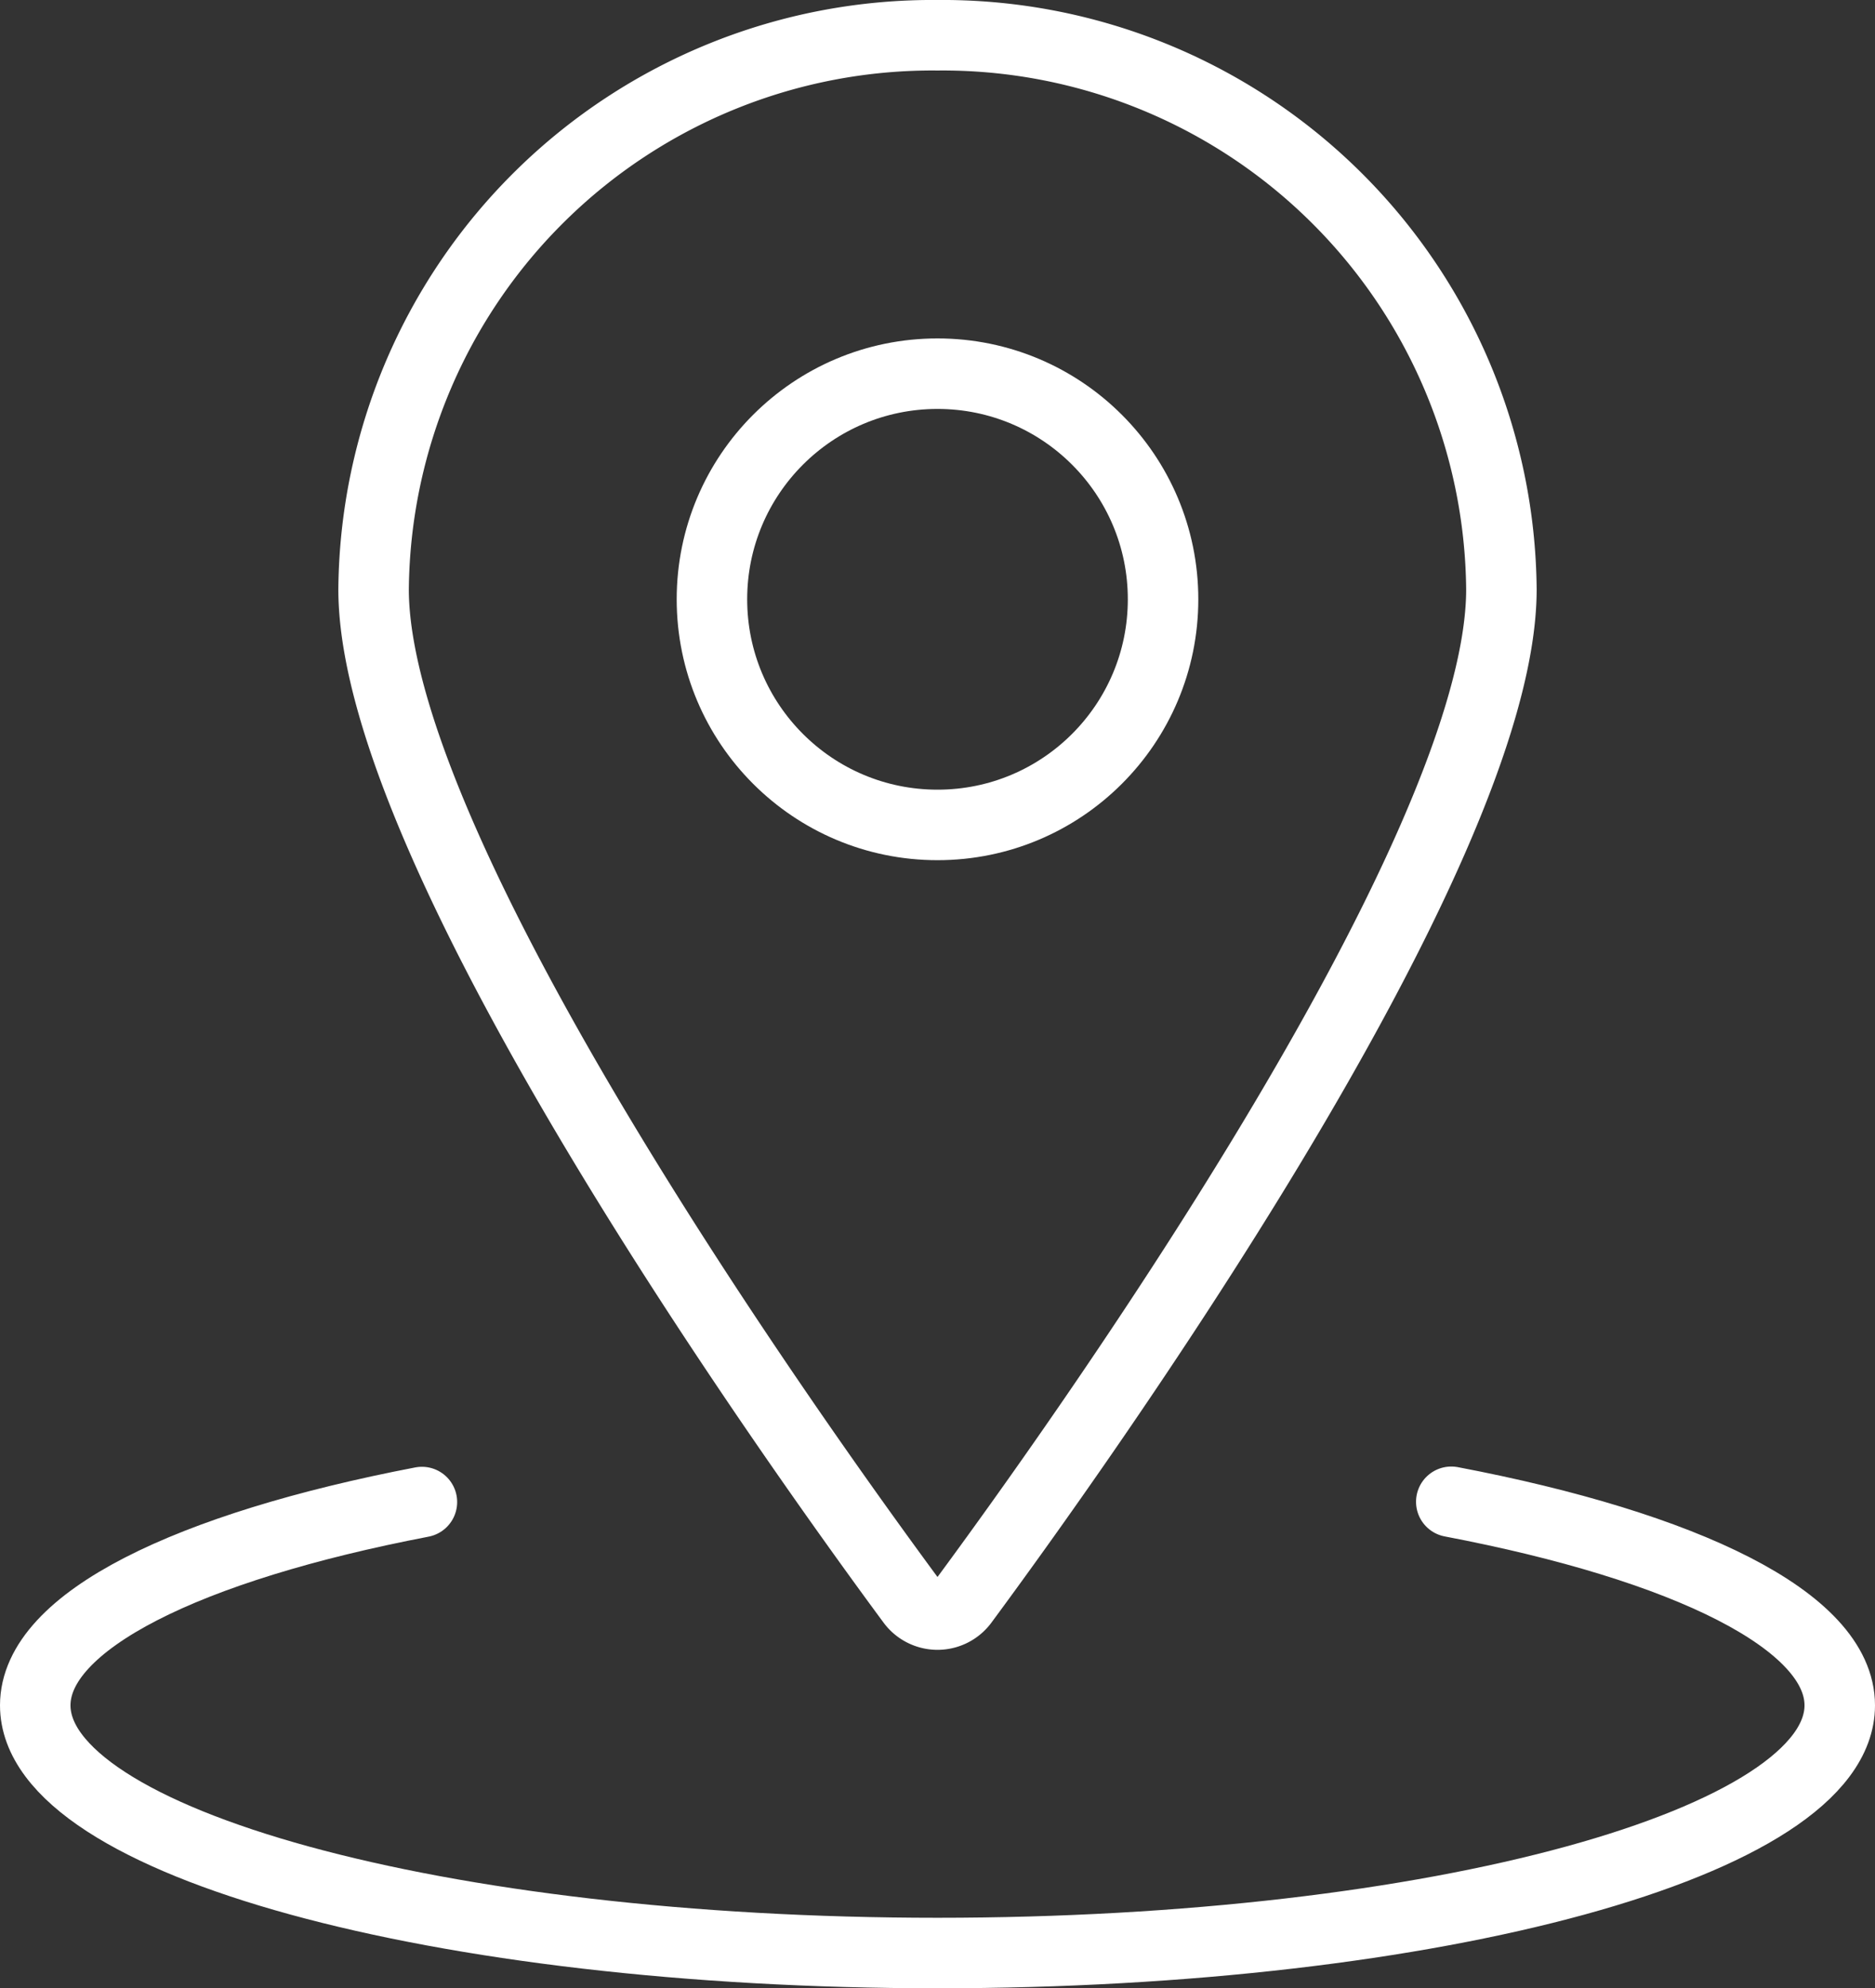
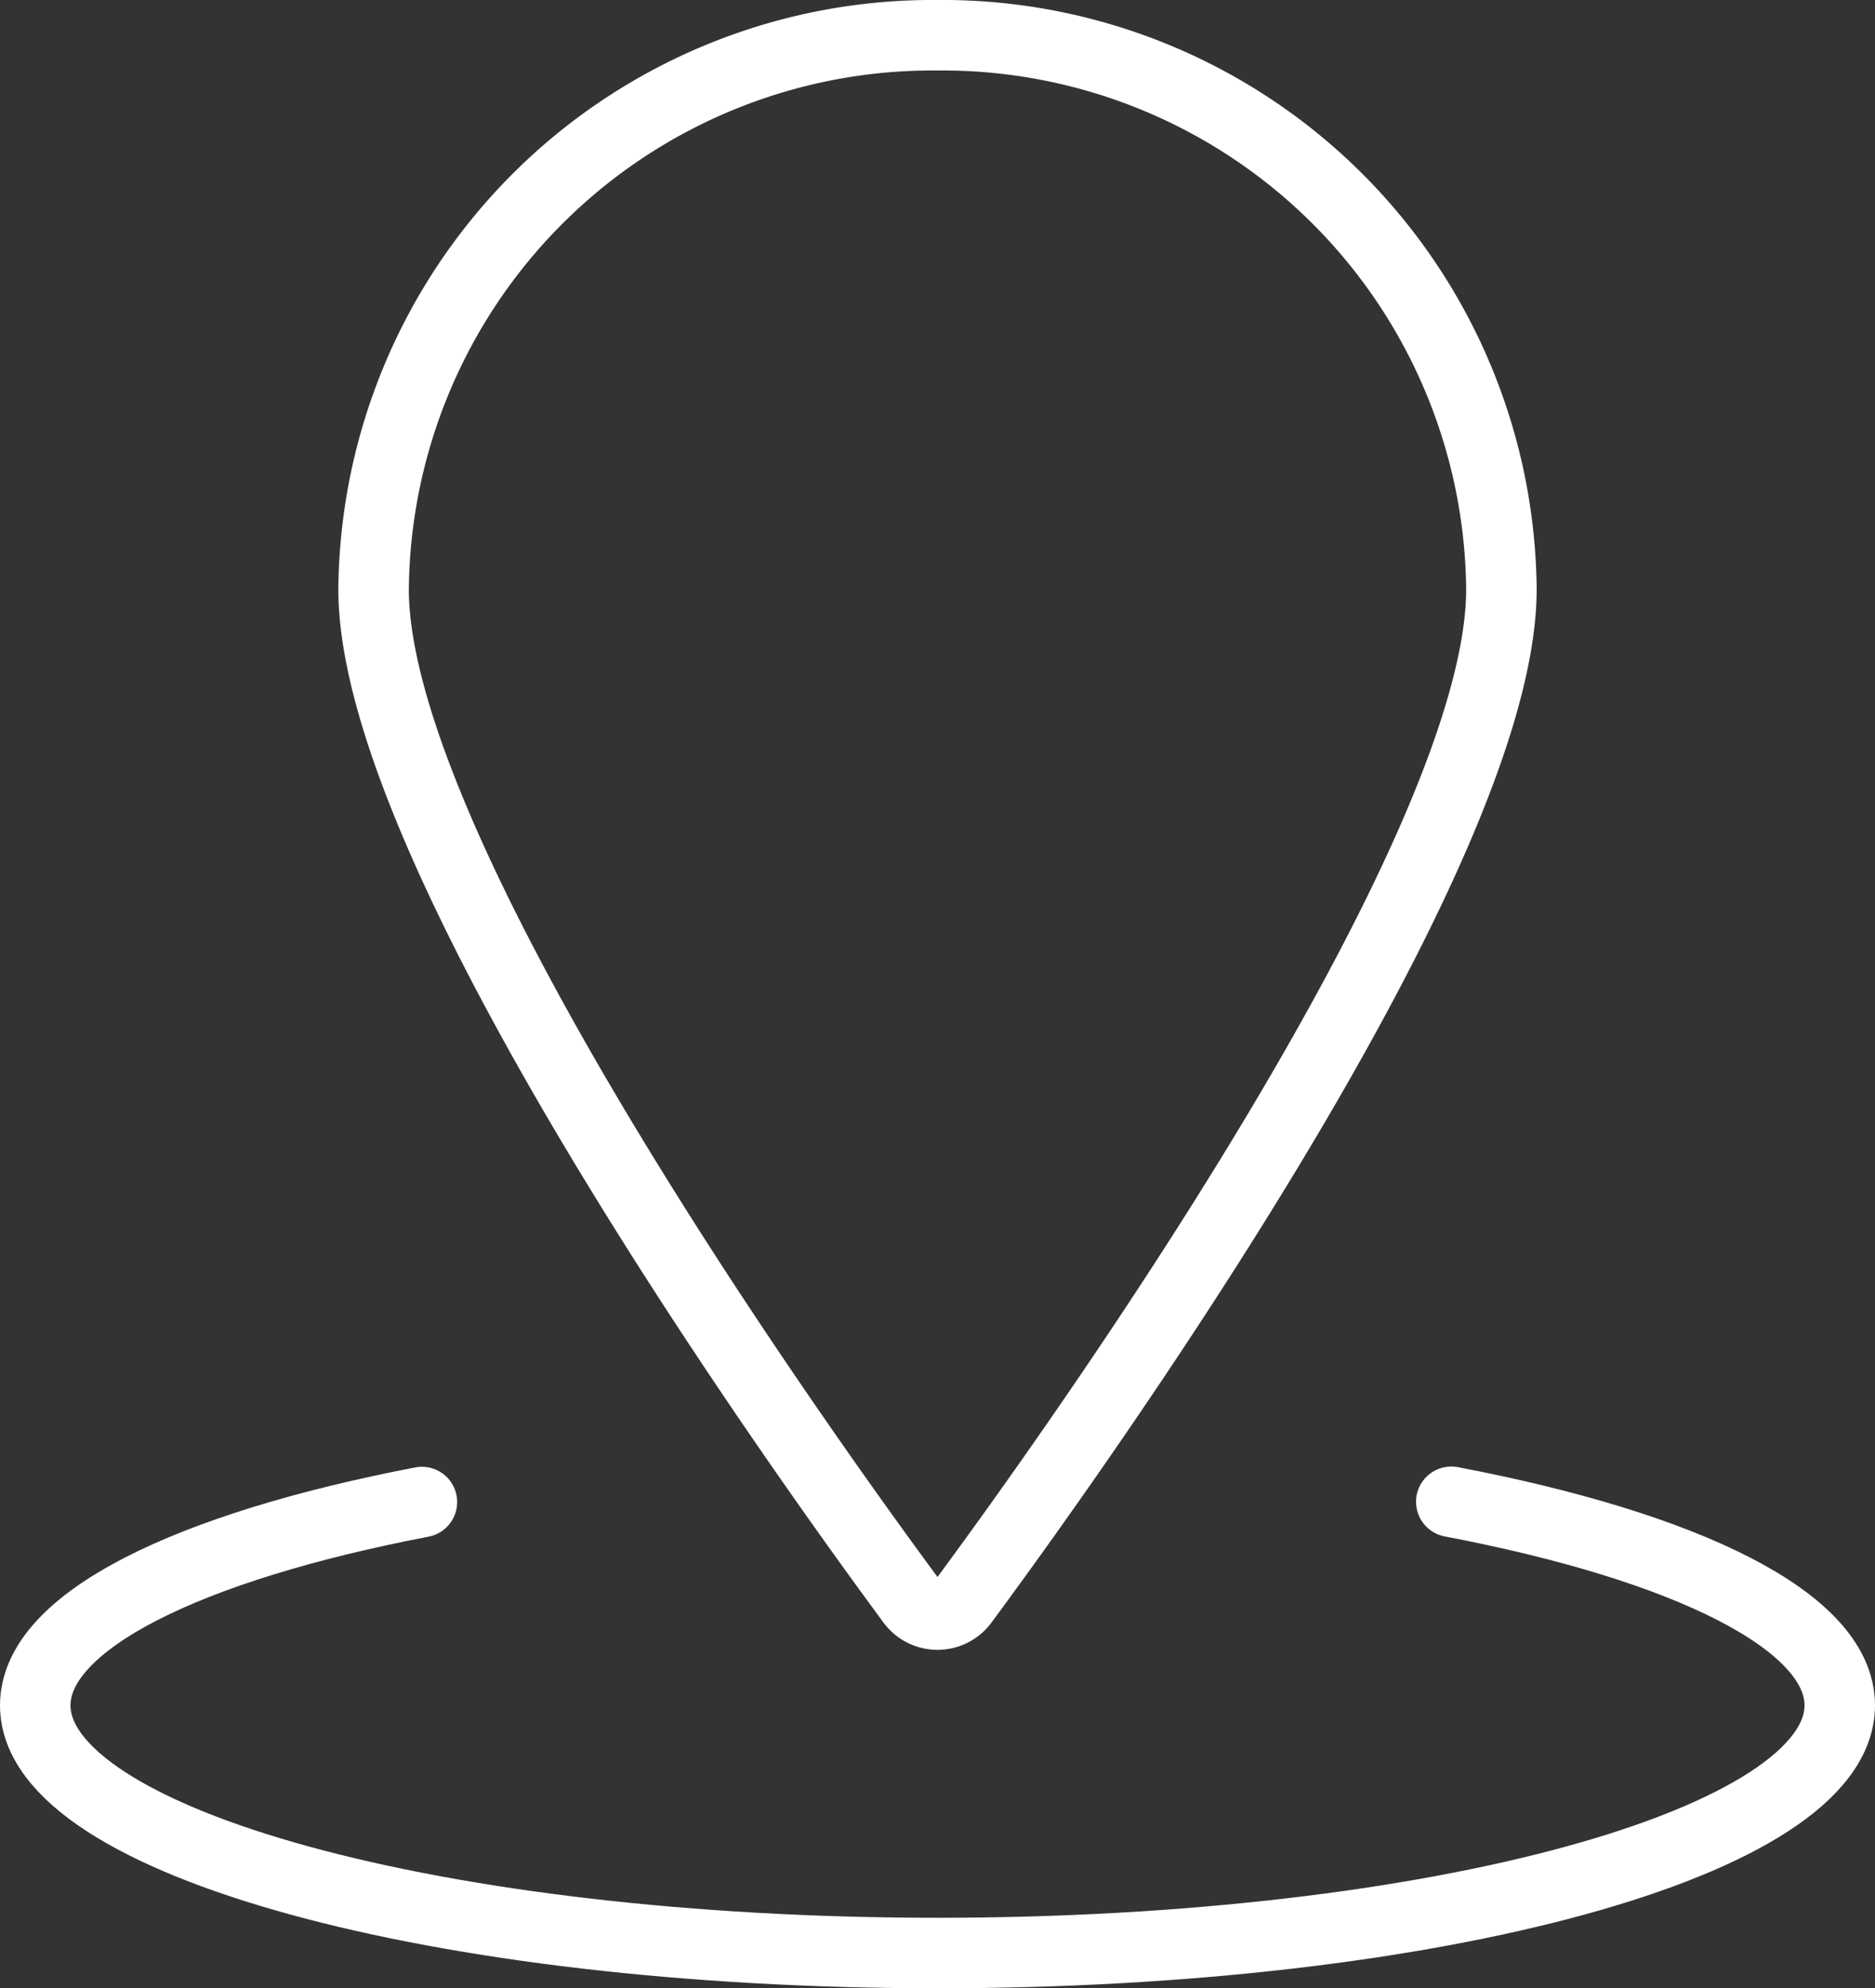
<svg xmlns="http://www.w3.org/2000/svg" width="66.5" height="70.5" viewBox="0 0 66.5 70.5">
  <rect x="0" y="0" width="66.5" height="70.5" fill="#333333" stroke="none" />
  <g id="Map" transform="translate(1.25 1.25)">
    <g id="pin-location-1">
-       <circle id="Oval" cx="8" cy="8" r="8" transform="translate(24 12)" fill="none" stroke="#fff" stroke-linecap="round" stroke-linejoin="round" stroke-miterlimit="10" stroke-width="2.5" />
      <path id="Path" d="M20,0A19.825,19.825,0,0,1,40,19.646c0,9.462-15.206,30.638-19.1,35.906a1.129,1.129,0,0,1-1.8,0C15.206,50.284,0,29.107,0,19.646A19.825,19.825,0,0,1,20,0Z" transform="translate(12)" fill="none" stroke="#fff" stroke-linecap="round" stroke-linejoin="round" stroke-miterlimit="10" stroke-width="2.5" />
      <path id="Path-2" data-name="Path" d="M50.222,0C58.548,1.584,64,4.227,64,7.218,64,12.069,49.676,16,32,16S0,12.069,0,7.218C0,4.233,5.428,1.6,13.714.009" transform="translate(0 52)" fill="none" stroke="#fff" stroke-linecap="round" stroke-linejoin="round" stroke-miterlimit="10" stroke-width="2.5" />
    </g>
  </g>
</svg>